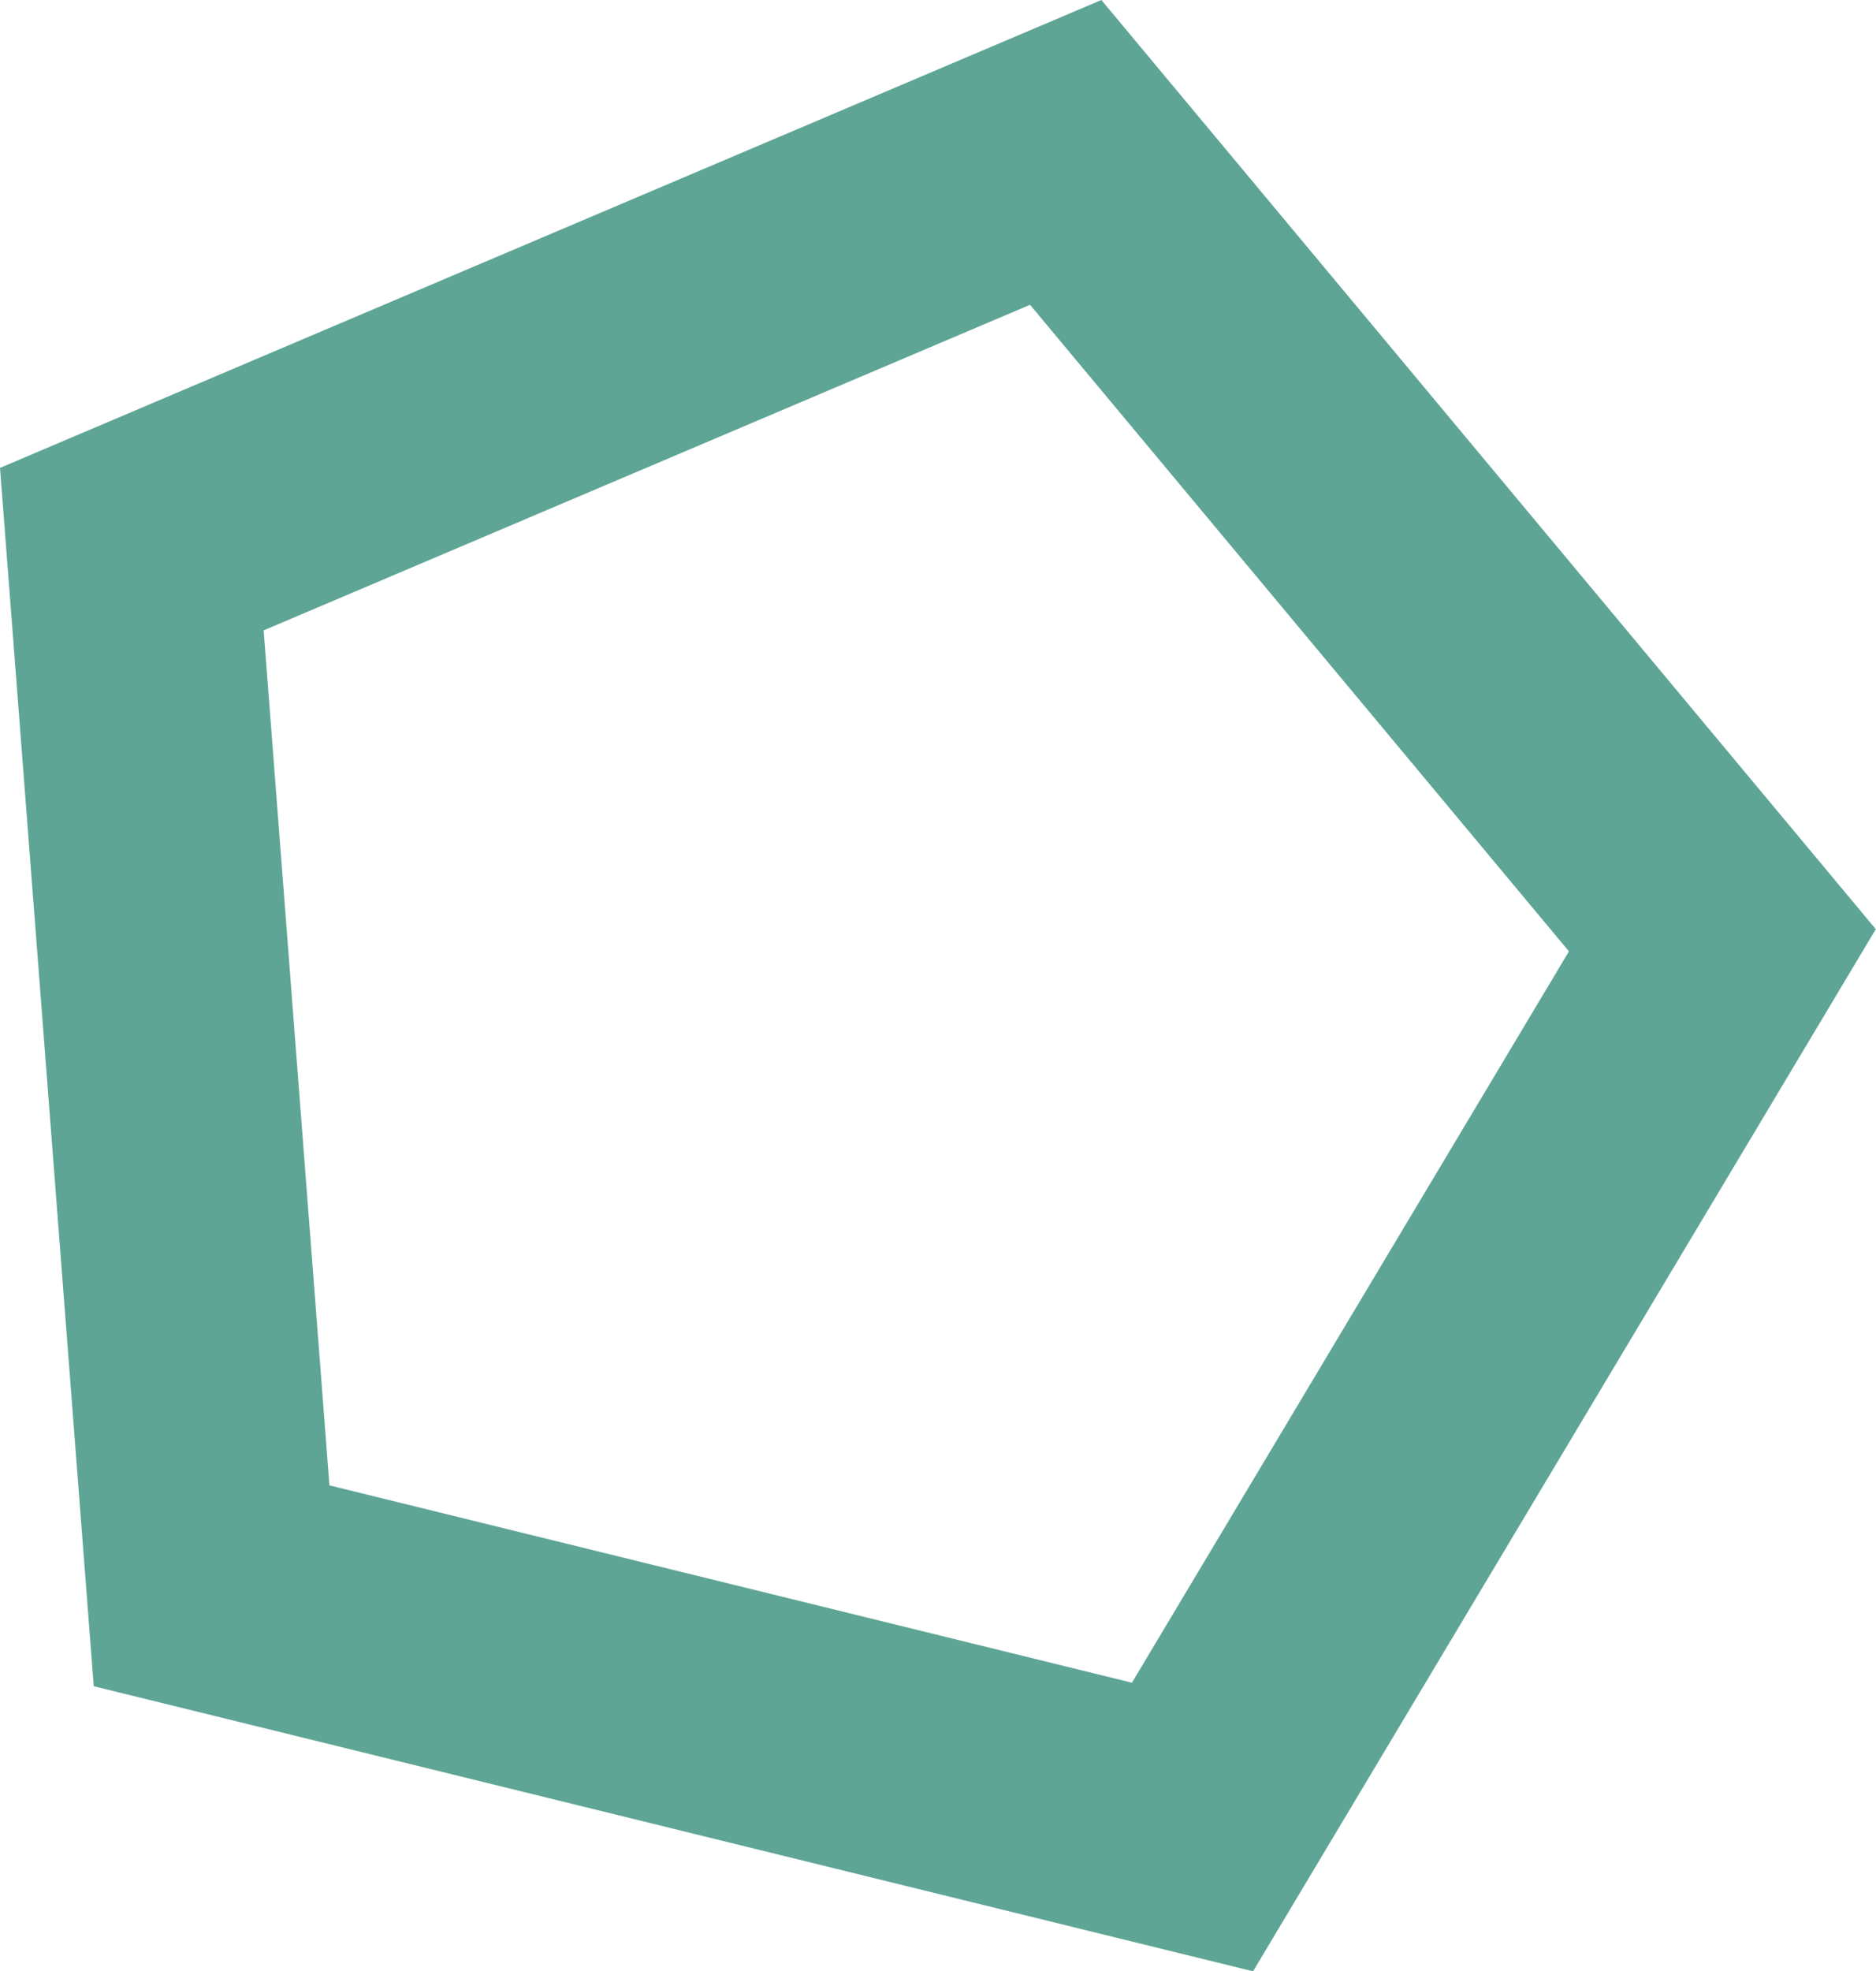
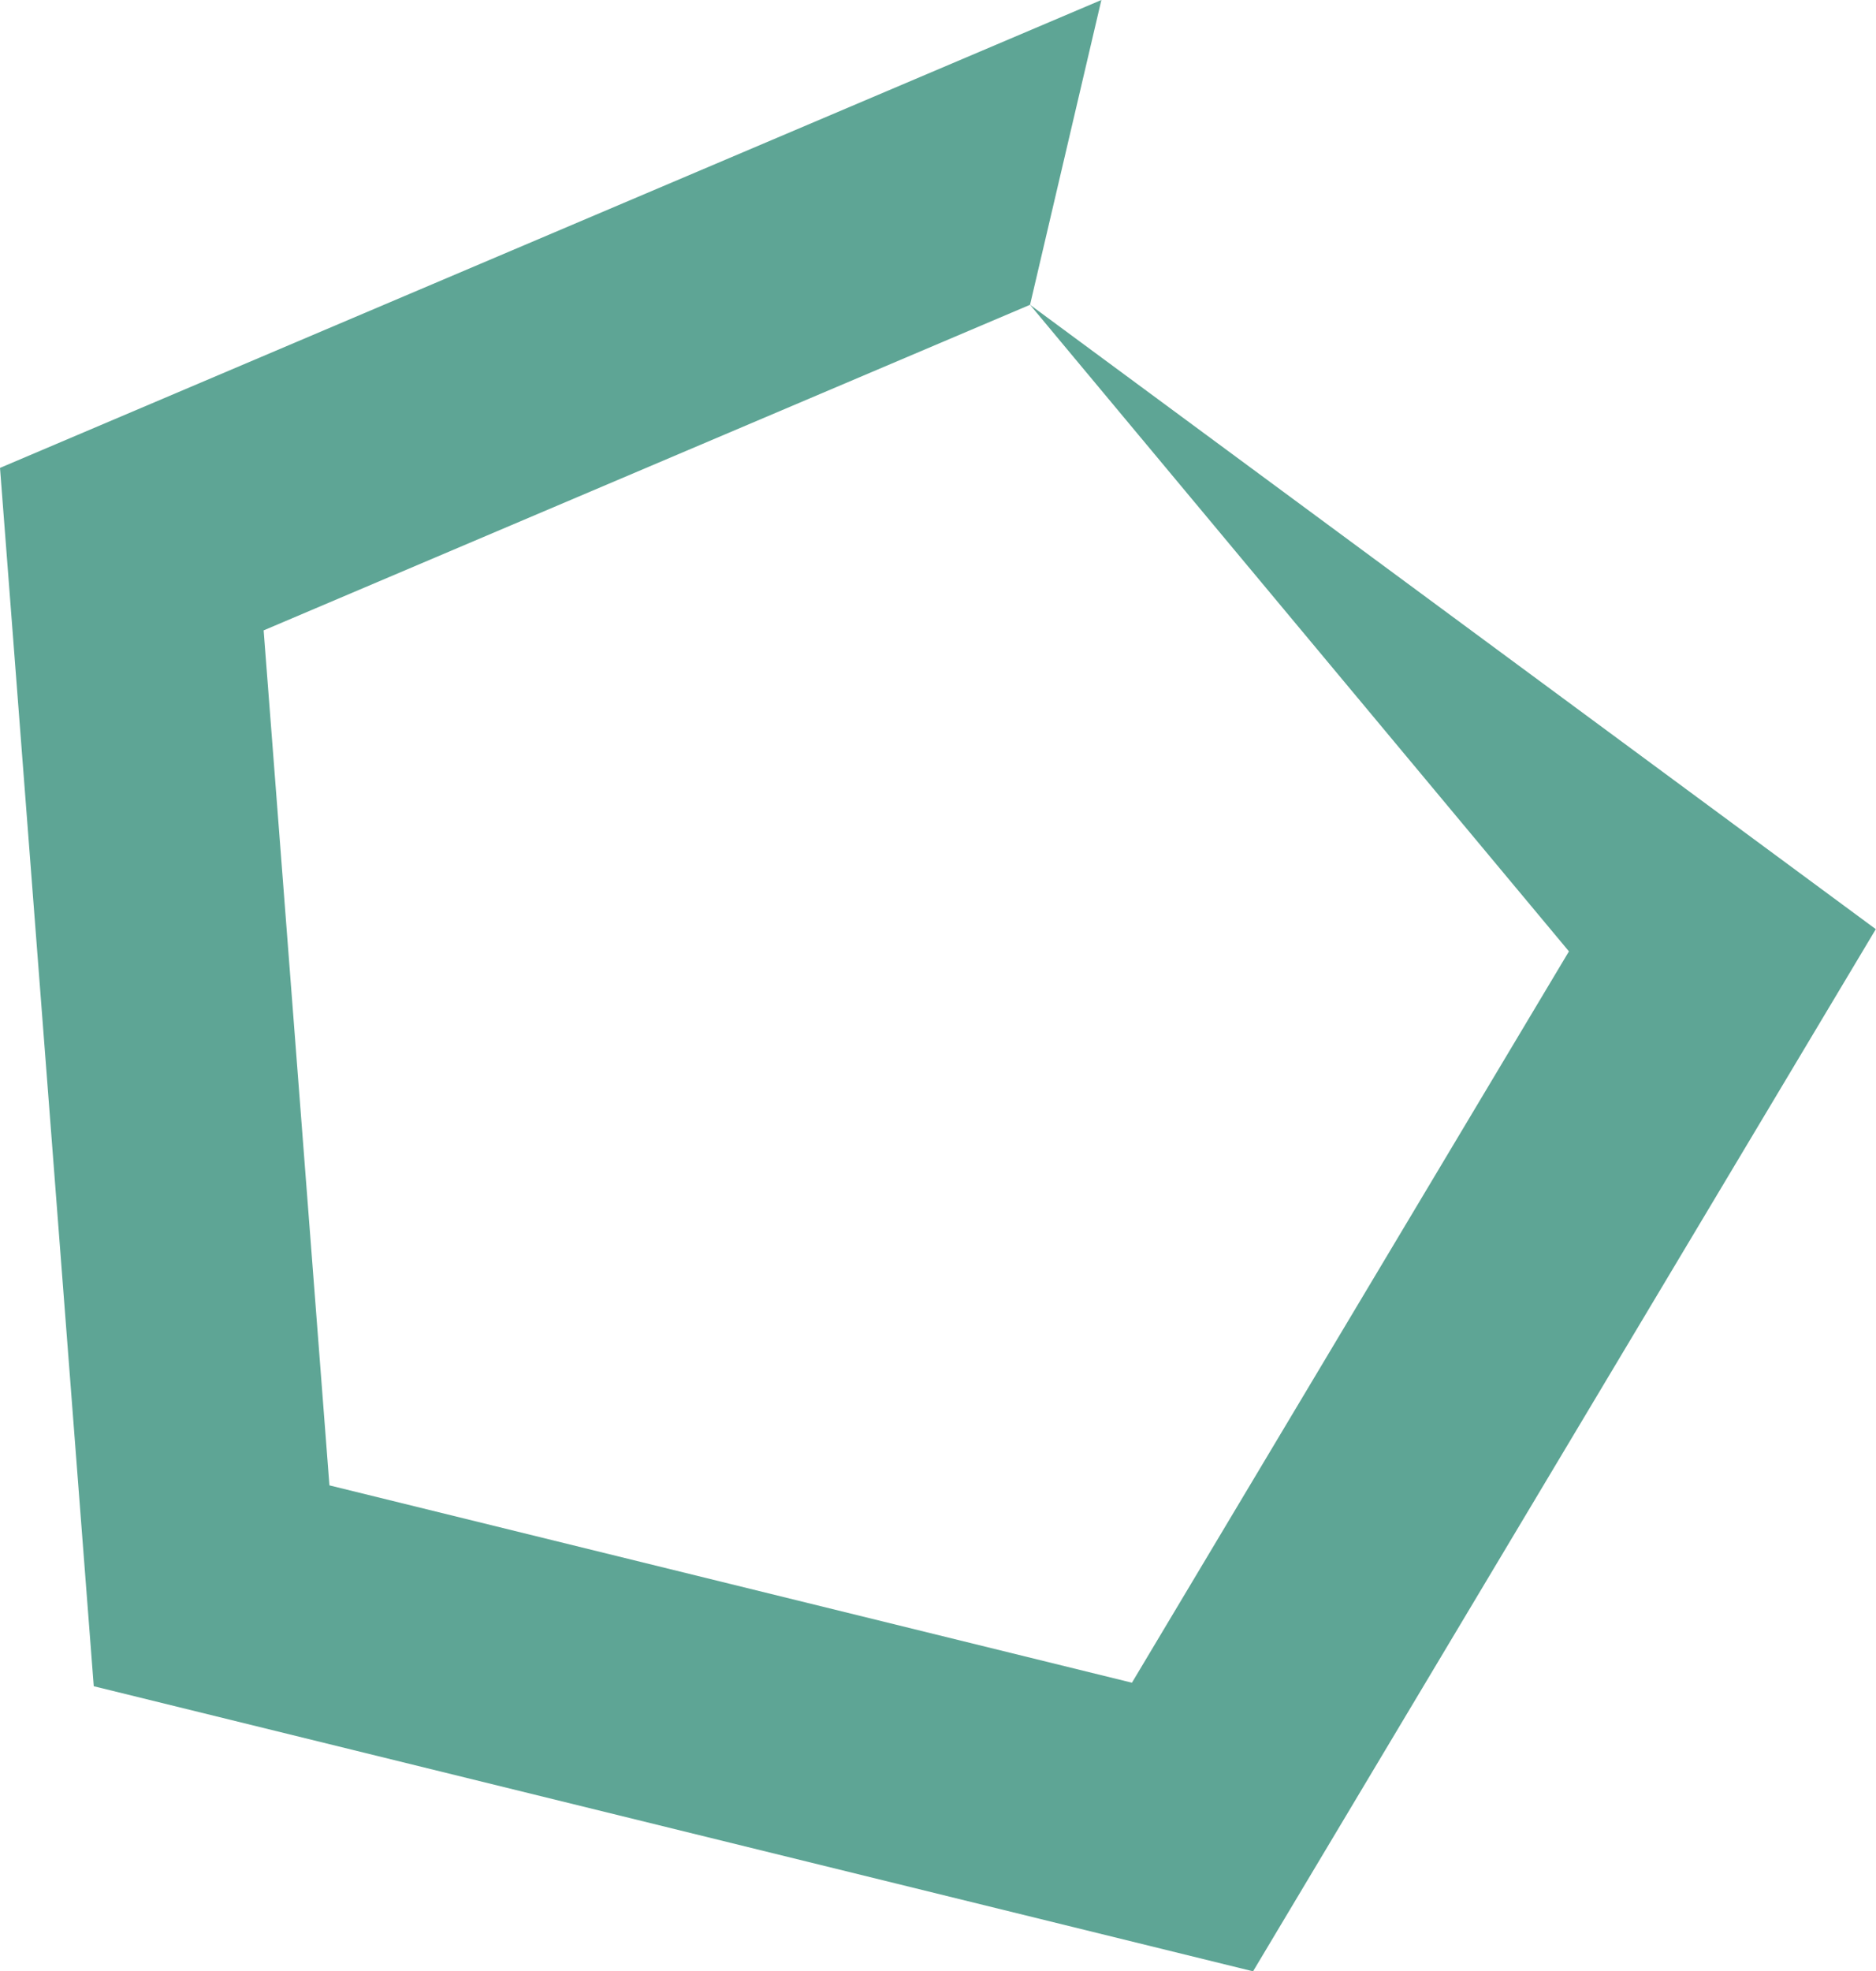
<svg xmlns="http://www.w3.org/2000/svg" width="299" height="314" viewBox="0 0 299 314" fill="none">
-   <path fill-rule="evenodd" clip-rule="evenodd" d="M164.17 48.549L42.02 100.41L52.505 236.597L180.409 268.03L250.061 151.539L164.17 48.549ZM298.968 148.002L175.538 3.00913e-06L0.001 74.528L14.943 268.59L199.715 314L298.968 148.002Z" fill="#5EA595" />
+   <path fill-rule="evenodd" clip-rule="evenodd" d="M164.17 48.549L42.02 100.41L52.505 236.597L180.409 268.03L250.061 151.539L164.17 48.549ZL175.538 3.00913e-06L0.001 74.528L14.943 268.59L199.715 314L298.968 148.002Z" fill="#5EA595" />
</svg>